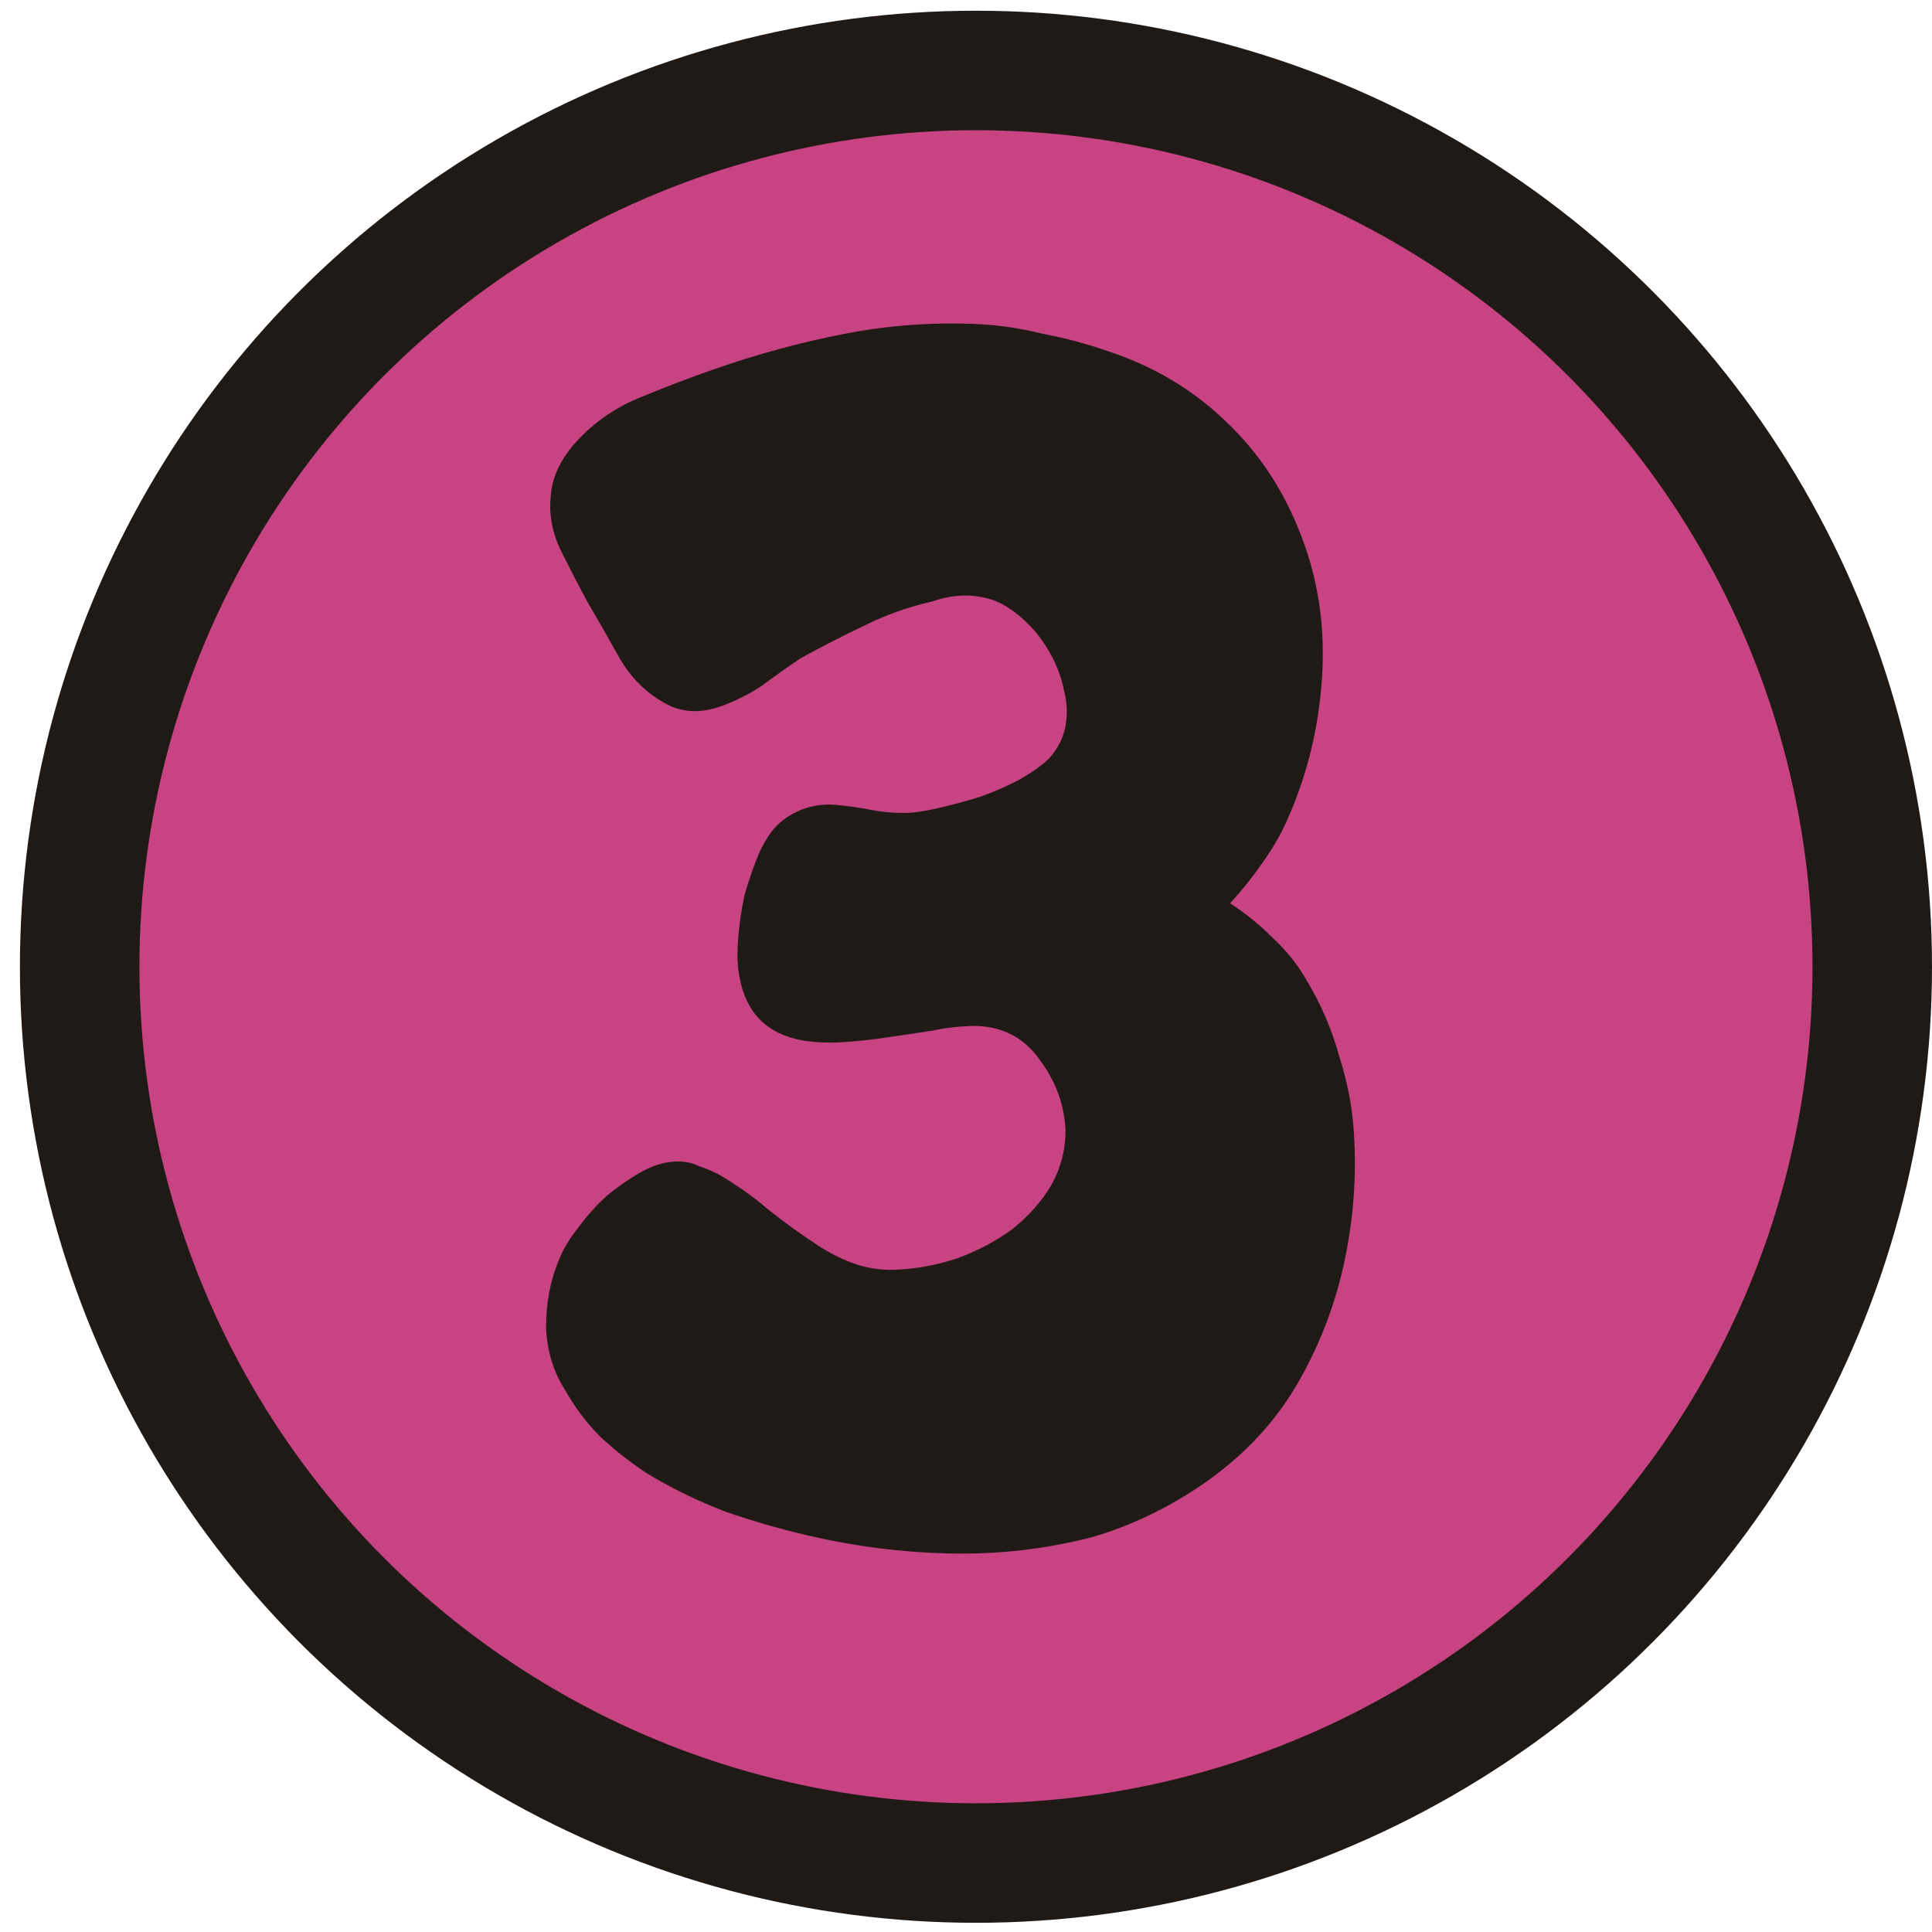
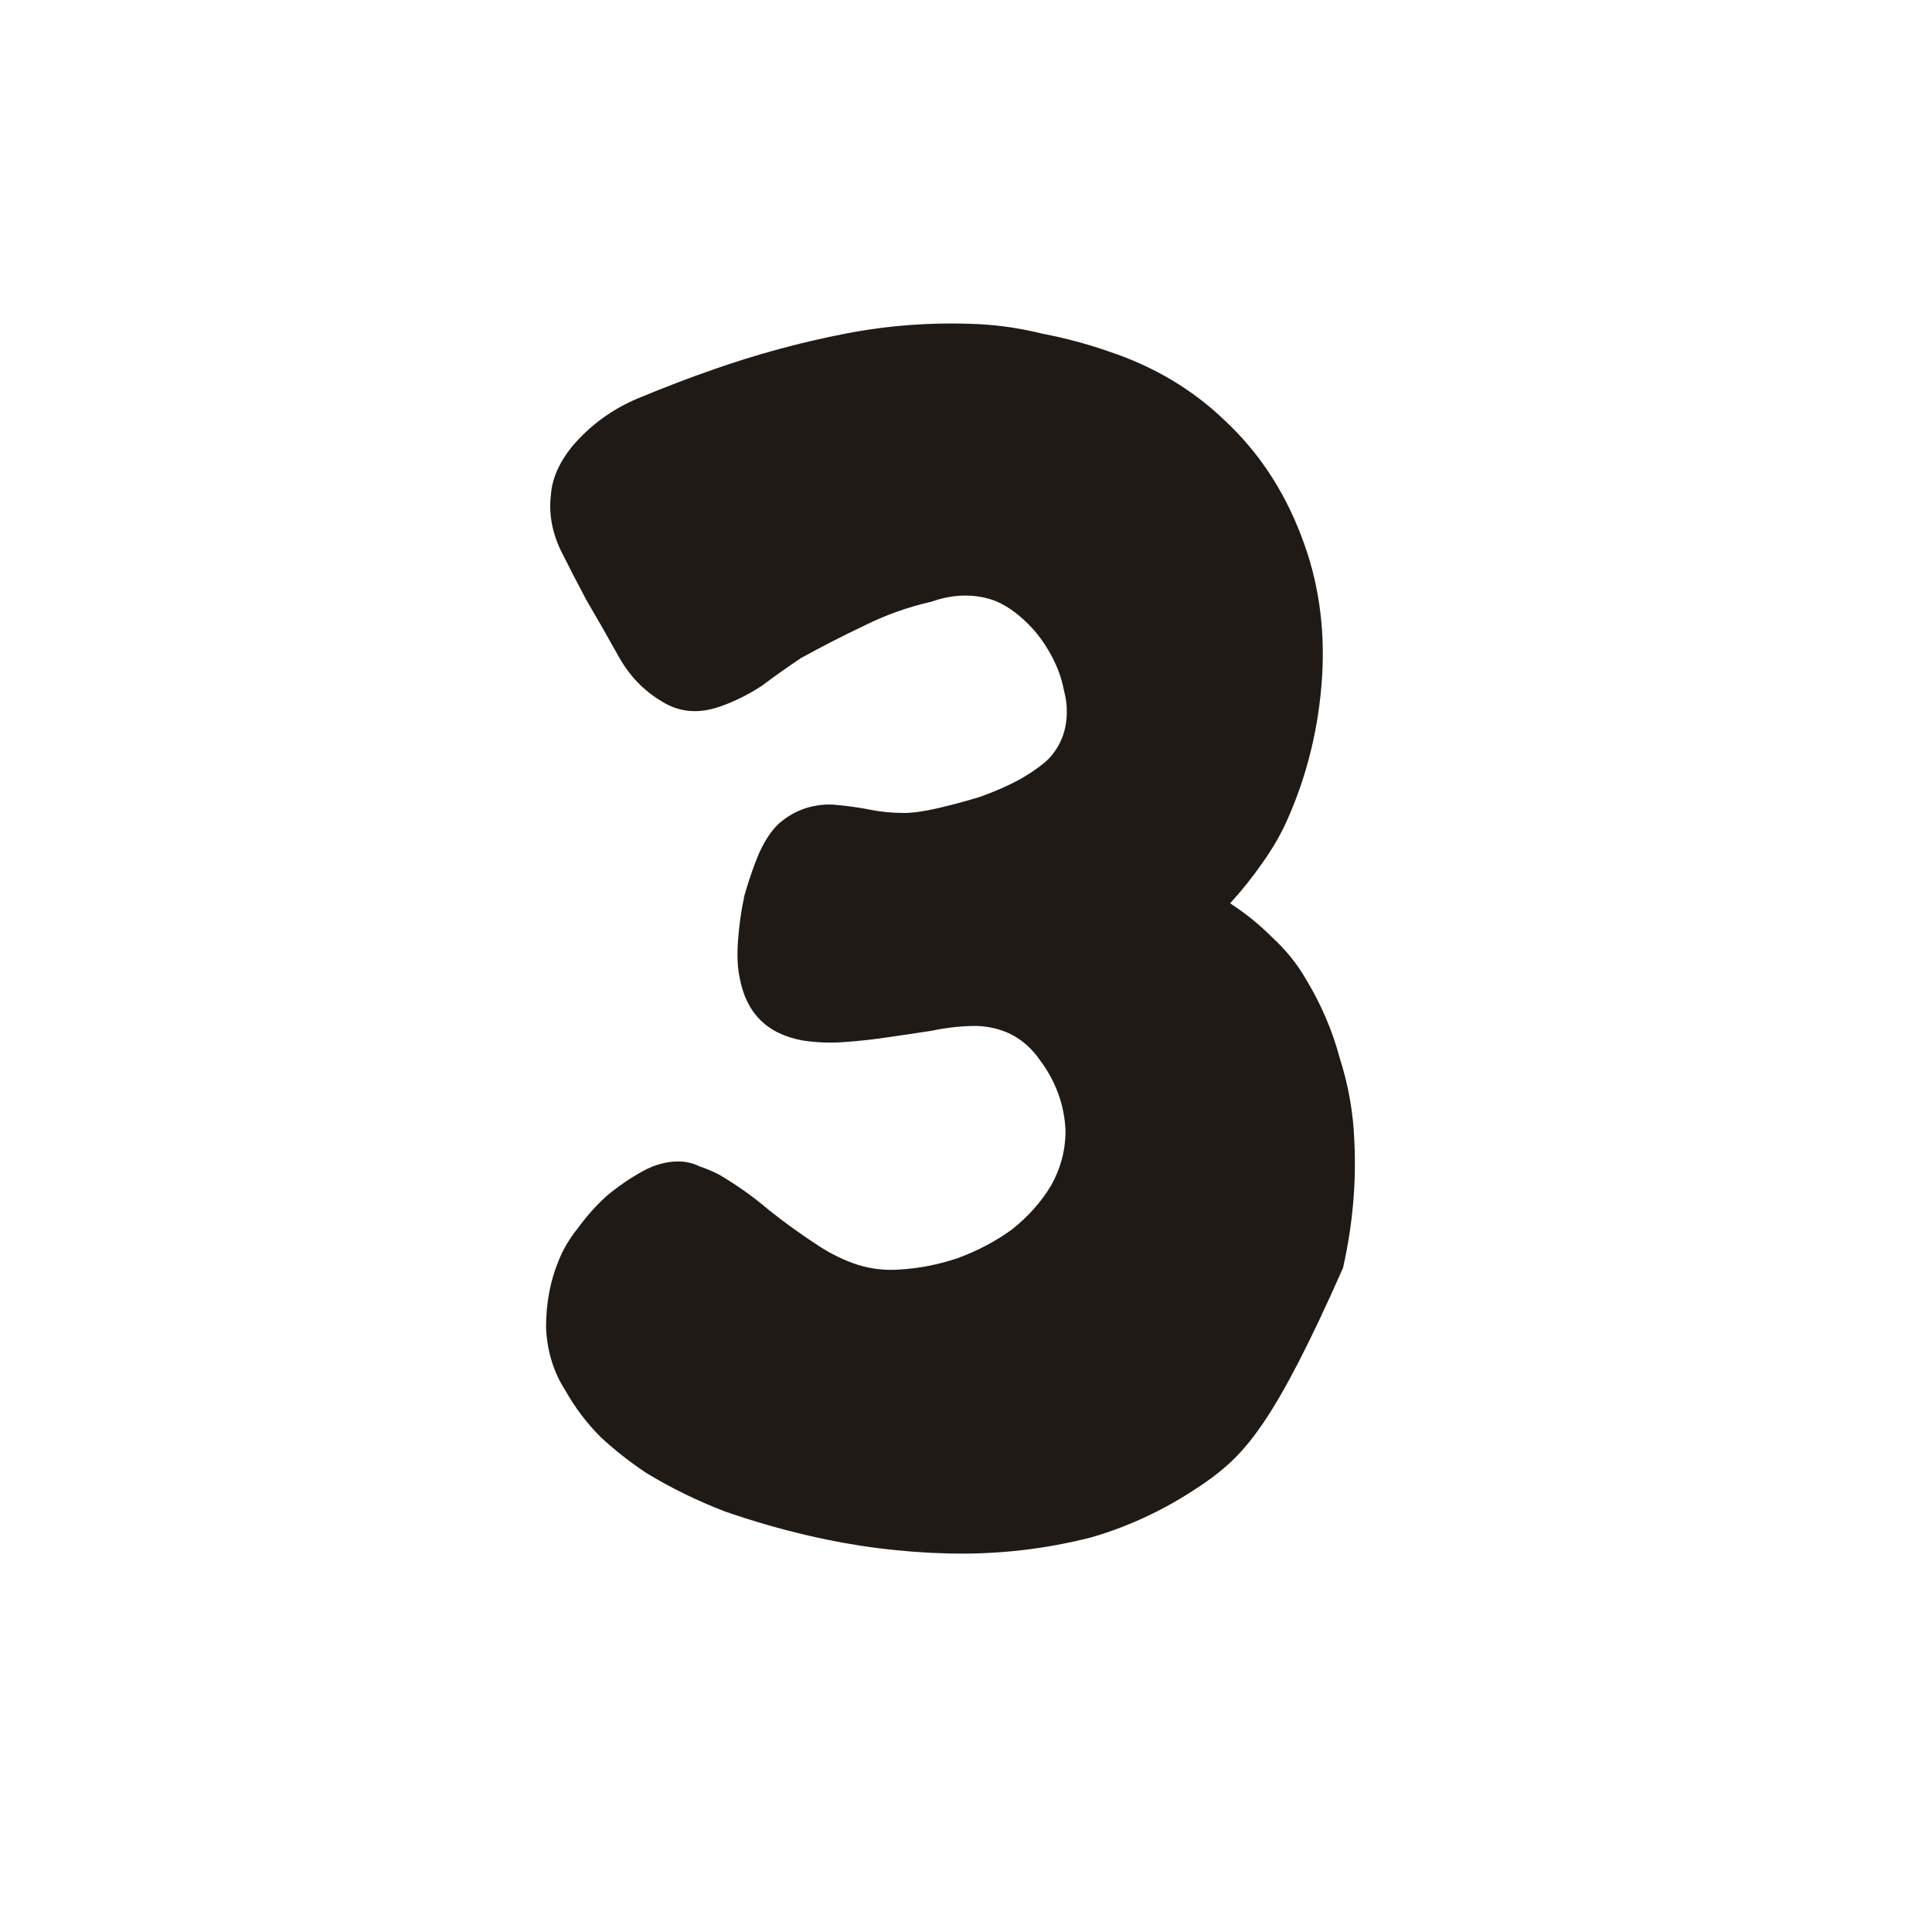
<svg xmlns="http://www.w3.org/2000/svg" width="97" height="97" viewBox="0 0 97 97" fill="none">
-   <circle cx="49" cy="48.538" r="45" fill="#c84382" stroke="#201A17" stroke-width="6" />
-   <path d="M54.793 77.186C52.471 77.78 50.095 78.05 47.665 77.996C45.289 77.942 42.94 77.645 40.618 77.105C39.214 76.781 37.81 76.376 36.406 75.89C35.002 75.35 33.679 74.702 32.437 73.946C31.627 73.406 30.871 72.812 30.169 72.164C29.467 71.462 28.873 70.679 28.387 69.815C27.793 68.897 27.469 67.844 27.415 66.656C27.415 65.414 27.631 64.28 28.063 63.254C28.279 62.714 28.603 62.174 29.035 61.634C29.467 61.04 29.953 60.5 30.493 60.014C31.087 59.528 31.681 59.123 32.275 58.799C32.869 58.475 33.463 58.313 34.057 58.313C34.435 58.313 34.786 58.394 35.11 58.556C35.434 58.664 35.758 58.799 36.082 58.961C37 59.501 37.837 60.095 38.593 60.743C39.403 61.391 40.267 62.012 41.185 62.606C41.779 62.984 42.4 63.281 43.048 63.497C43.75 63.713 44.452 63.794 45.154 63.74C46.126 63.686 47.098 63.497 48.07 63.173C49.096 62.795 50.014 62.309 50.824 61.715C51.634 61.067 52.282 60.338 52.768 59.528C53.254 58.664 53.497 57.746 53.497 56.774C53.443 55.478 53.011 54.29 52.201 53.21C51.445 52.13 50.392 51.563 49.042 51.509C48.286 51.509 47.53 51.59 46.774 51.752C46.072 51.86 45.343 51.968 44.587 52.076C43.885 52.184 43.156 52.265 42.4 52.319C41.698 52.373 40.996 52.346 40.294 52.238C38.512 51.914 37.459 50.861 37.135 49.079C37.027 48.593 37 47.972 37.054 47.216C37.108 46.46 37.216 45.704 37.378 44.948C37.594 44.192 37.837 43.49 38.107 42.842C38.431 42.14 38.782 41.627 39.16 41.303C39.538 40.979 39.97 40.736 40.456 40.574C40.996 40.412 41.509 40.358 41.995 40.412C42.589 40.466 43.156 40.547 43.696 40.655C44.236 40.763 44.803 40.817 45.397 40.817C45.829 40.817 46.396 40.736 47.098 40.574C47.8 40.412 48.502 40.223 49.204 40.007C49.96 39.737 50.635 39.44 51.229 39.116C51.877 38.738 52.363 38.387 52.687 38.063C53.119 37.577 53.389 37.037 53.497 36.443C53.605 35.849 53.578 35.255 53.416 34.661C53.308 34.067 53.092 33.473 52.768 32.879C52.444 32.285 52.066 31.772 51.634 31.34C51.04 30.746 50.446 30.341 49.852 30.125C48.88 29.801 47.854 29.828 46.774 30.206C45.586 30.476 44.452 30.881 43.372 31.421C42.346 31.907 41.293 32.447 40.213 33.041C39.565 33.473 38.917 33.932 38.269 34.418C37.621 34.85 36.919 35.201 36.163 35.471C35.083 35.849 34.111 35.768 33.247 35.228C32.329 34.688 31.6 33.932 31.06 32.96C30.52 31.988 29.98 31.043 29.44 30.125C29.008 29.315 28.576 28.478 28.144 27.614C27.712 26.696 27.55 25.778 27.658 24.86C27.712 24.05 28.063 23.24 28.711 22.43C29.629 21.35 30.736 20.54 32.032 20C33.328 19.46 34.597 18.974 35.839 18.542C37.999 17.786 40.186 17.192 42.4 16.76C44.614 16.328 46.855 16.166 49.123 16.274C50.203 16.328 51.283 16.49 52.363 16.76C53.497 16.976 54.604 17.273 55.684 17.651C57.952 18.407 59.896 19.568 61.516 21.134C63.19 22.7 64.459 24.617 65.323 26.885C66.187 29.099 66.538 31.475 66.376 34.013C66.214 36.497 65.647 38.846 64.675 41.06C64.351 41.816 63.919 42.572 63.379 43.328C62.893 44.03 62.353 44.705 61.759 45.353C62.515 45.839 63.217 46.406 63.865 47.054C64.567 47.702 65.134 48.404 65.566 49.16C66.322 50.402 66.889 51.725 67.267 53.129C67.699 54.479 67.942 55.856 67.996 57.26C68.104 59.366 67.915 61.499 67.429 63.659C66.943 65.765 66.16 67.736 65.08 69.572C64 71.408 62.515 73.001 60.625 74.351C58.789 75.647 56.845 76.592 54.793 77.186Z" fill="#201A17" />
+   <path d="M54.793 77.186C52.471 77.78 50.095 78.05 47.665 77.996C45.289 77.942 42.94 77.645 40.618 77.105C39.214 76.781 37.81 76.376 36.406 75.89C35.002 75.35 33.679 74.702 32.437 73.946C31.627 73.406 30.871 72.812 30.169 72.164C29.467 71.462 28.873 70.679 28.387 69.815C27.793 68.897 27.469 67.844 27.415 66.656C27.415 65.414 27.631 64.28 28.063 63.254C28.279 62.714 28.603 62.174 29.035 61.634C29.467 61.04 29.953 60.5 30.493 60.014C31.087 59.528 31.681 59.123 32.275 58.799C32.869 58.475 33.463 58.313 34.057 58.313C34.435 58.313 34.786 58.394 35.11 58.556C35.434 58.664 35.758 58.799 36.082 58.961C37 59.501 37.837 60.095 38.593 60.743C39.403 61.391 40.267 62.012 41.185 62.606C41.779 62.984 42.4 63.281 43.048 63.497C43.75 63.713 44.452 63.794 45.154 63.74C46.126 63.686 47.098 63.497 48.07 63.173C49.096 62.795 50.014 62.309 50.824 61.715C51.634 61.067 52.282 60.338 52.768 59.528C53.254 58.664 53.497 57.746 53.497 56.774C53.443 55.478 53.011 54.29 52.201 53.21C51.445 52.13 50.392 51.563 49.042 51.509C48.286 51.509 47.53 51.59 46.774 51.752C46.072 51.86 45.343 51.968 44.587 52.076C43.885 52.184 43.156 52.265 42.4 52.319C41.698 52.373 40.996 52.346 40.294 52.238C38.512 51.914 37.459 50.861 37.135 49.079C37.027 48.593 37 47.972 37.054 47.216C37.108 46.46 37.216 45.704 37.378 44.948C37.594 44.192 37.837 43.49 38.107 42.842C38.431 42.14 38.782 41.627 39.16 41.303C39.538 40.979 39.97 40.736 40.456 40.574C40.996 40.412 41.509 40.358 41.995 40.412C42.589 40.466 43.156 40.547 43.696 40.655C44.236 40.763 44.803 40.817 45.397 40.817C45.829 40.817 46.396 40.736 47.098 40.574C47.8 40.412 48.502 40.223 49.204 40.007C49.96 39.737 50.635 39.44 51.229 39.116C51.877 38.738 52.363 38.387 52.687 38.063C53.119 37.577 53.389 37.037 53.497 36.443C53.605 35.849 53.578 35.255 53.416 34.661C53.308 34.067 53.092 33.473 52.768 32.879C52.444 32.285 52.066 31.772 51.634 31.34C51.04 30.746 50.446 30.341 49.852 30.125C48.88 29.801 47.854 29.828 46.774 30.206C45.586 30.476 44.452 30.881 43.372 31.421C42.346 31.907 41.293 32.447 40.213 33.041C39.565 33.473 38.917 33.932 38.269 34.418C37.621 34.85 36.919 35.201 36.163 35.471C35.083 35.849 34.111 35.768 33.247 35.228C32.329 34.688 31.6 33.932 31.06 32.96C30.52 31.988 29.98 31.043 29.44 30.125C29.008 29.315 28.576 28.478 28.144 27.614C27.712 26.696 27.55 25.778 27.658 24.86C27.712 24.05 28.063 23.24 28.711 22.43C29.629 21.35 30.736 20.54 32.032 20C33.328 19.46 34.597 18.974 35.839 18.542C37.999 17.786 40.186 17.192 42.4 16.76C44.614 16.328 46.855 16.166 49.123 16.274C50.203 16.328 51.283 16.49 52.363 16.76C53.497 16.976 54.604 17.273 55.684 17.651C57.952 18.407 59.896 19.568 61.516 21.134C63.19 22.7 64.459 24.617 65.323 26.885C66.187 29.099 66.538 31.475 66.376 34.013C66.214 36.497 65.647 38.846 64.675 41.06C64.351 41.816 63.919 42.572 63.379 43.328C62.893 44.03 62.353 44.705 61.759 45.353C62.515 45.839 63.217 46.406 63.865 47.054C64.567 47.702 65.134 48.404 65.566 49.16C66.322 50.402 66.889 51.725 67.267 53.129C67.699 54.479 67.942 55.856 67.996 57.26C68.104 59.366 67.915 61.499 67.429 63.659C64 71.408 62.515 73.001 60.625 74.351C58.789 75.647 56.845 76.592 54.793 77.186Z" fill="#201A17" />
</svg>